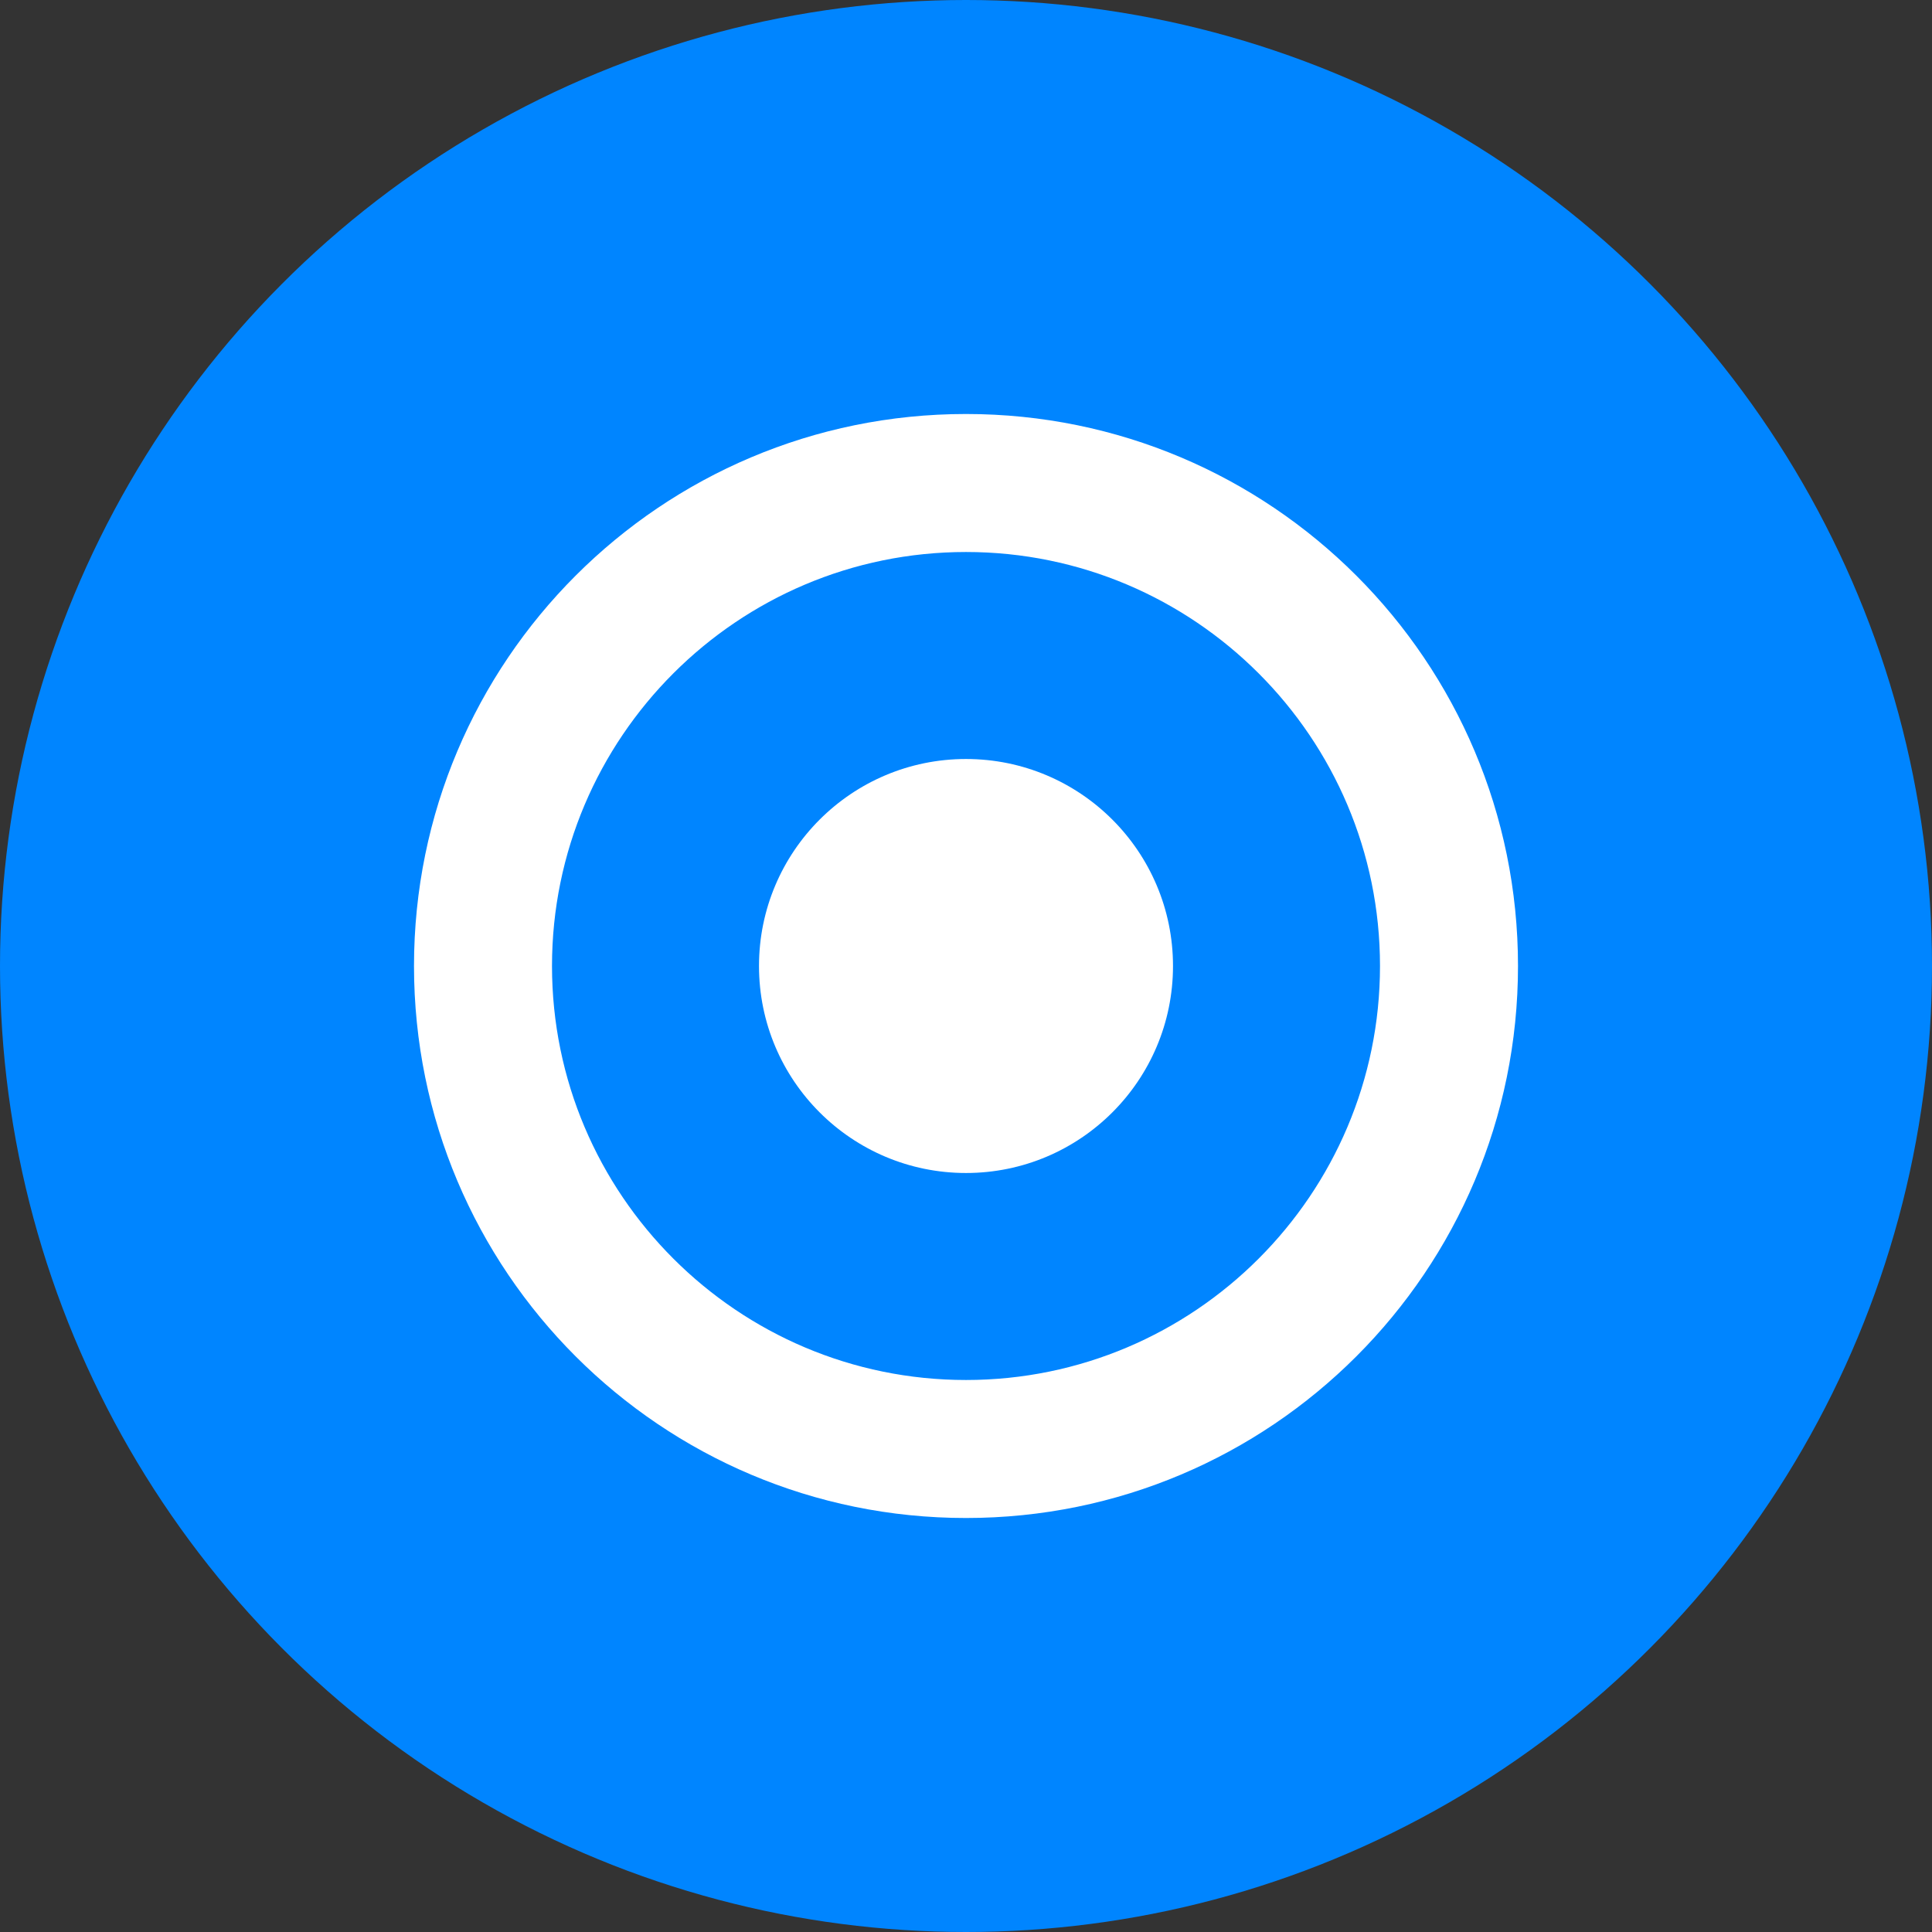
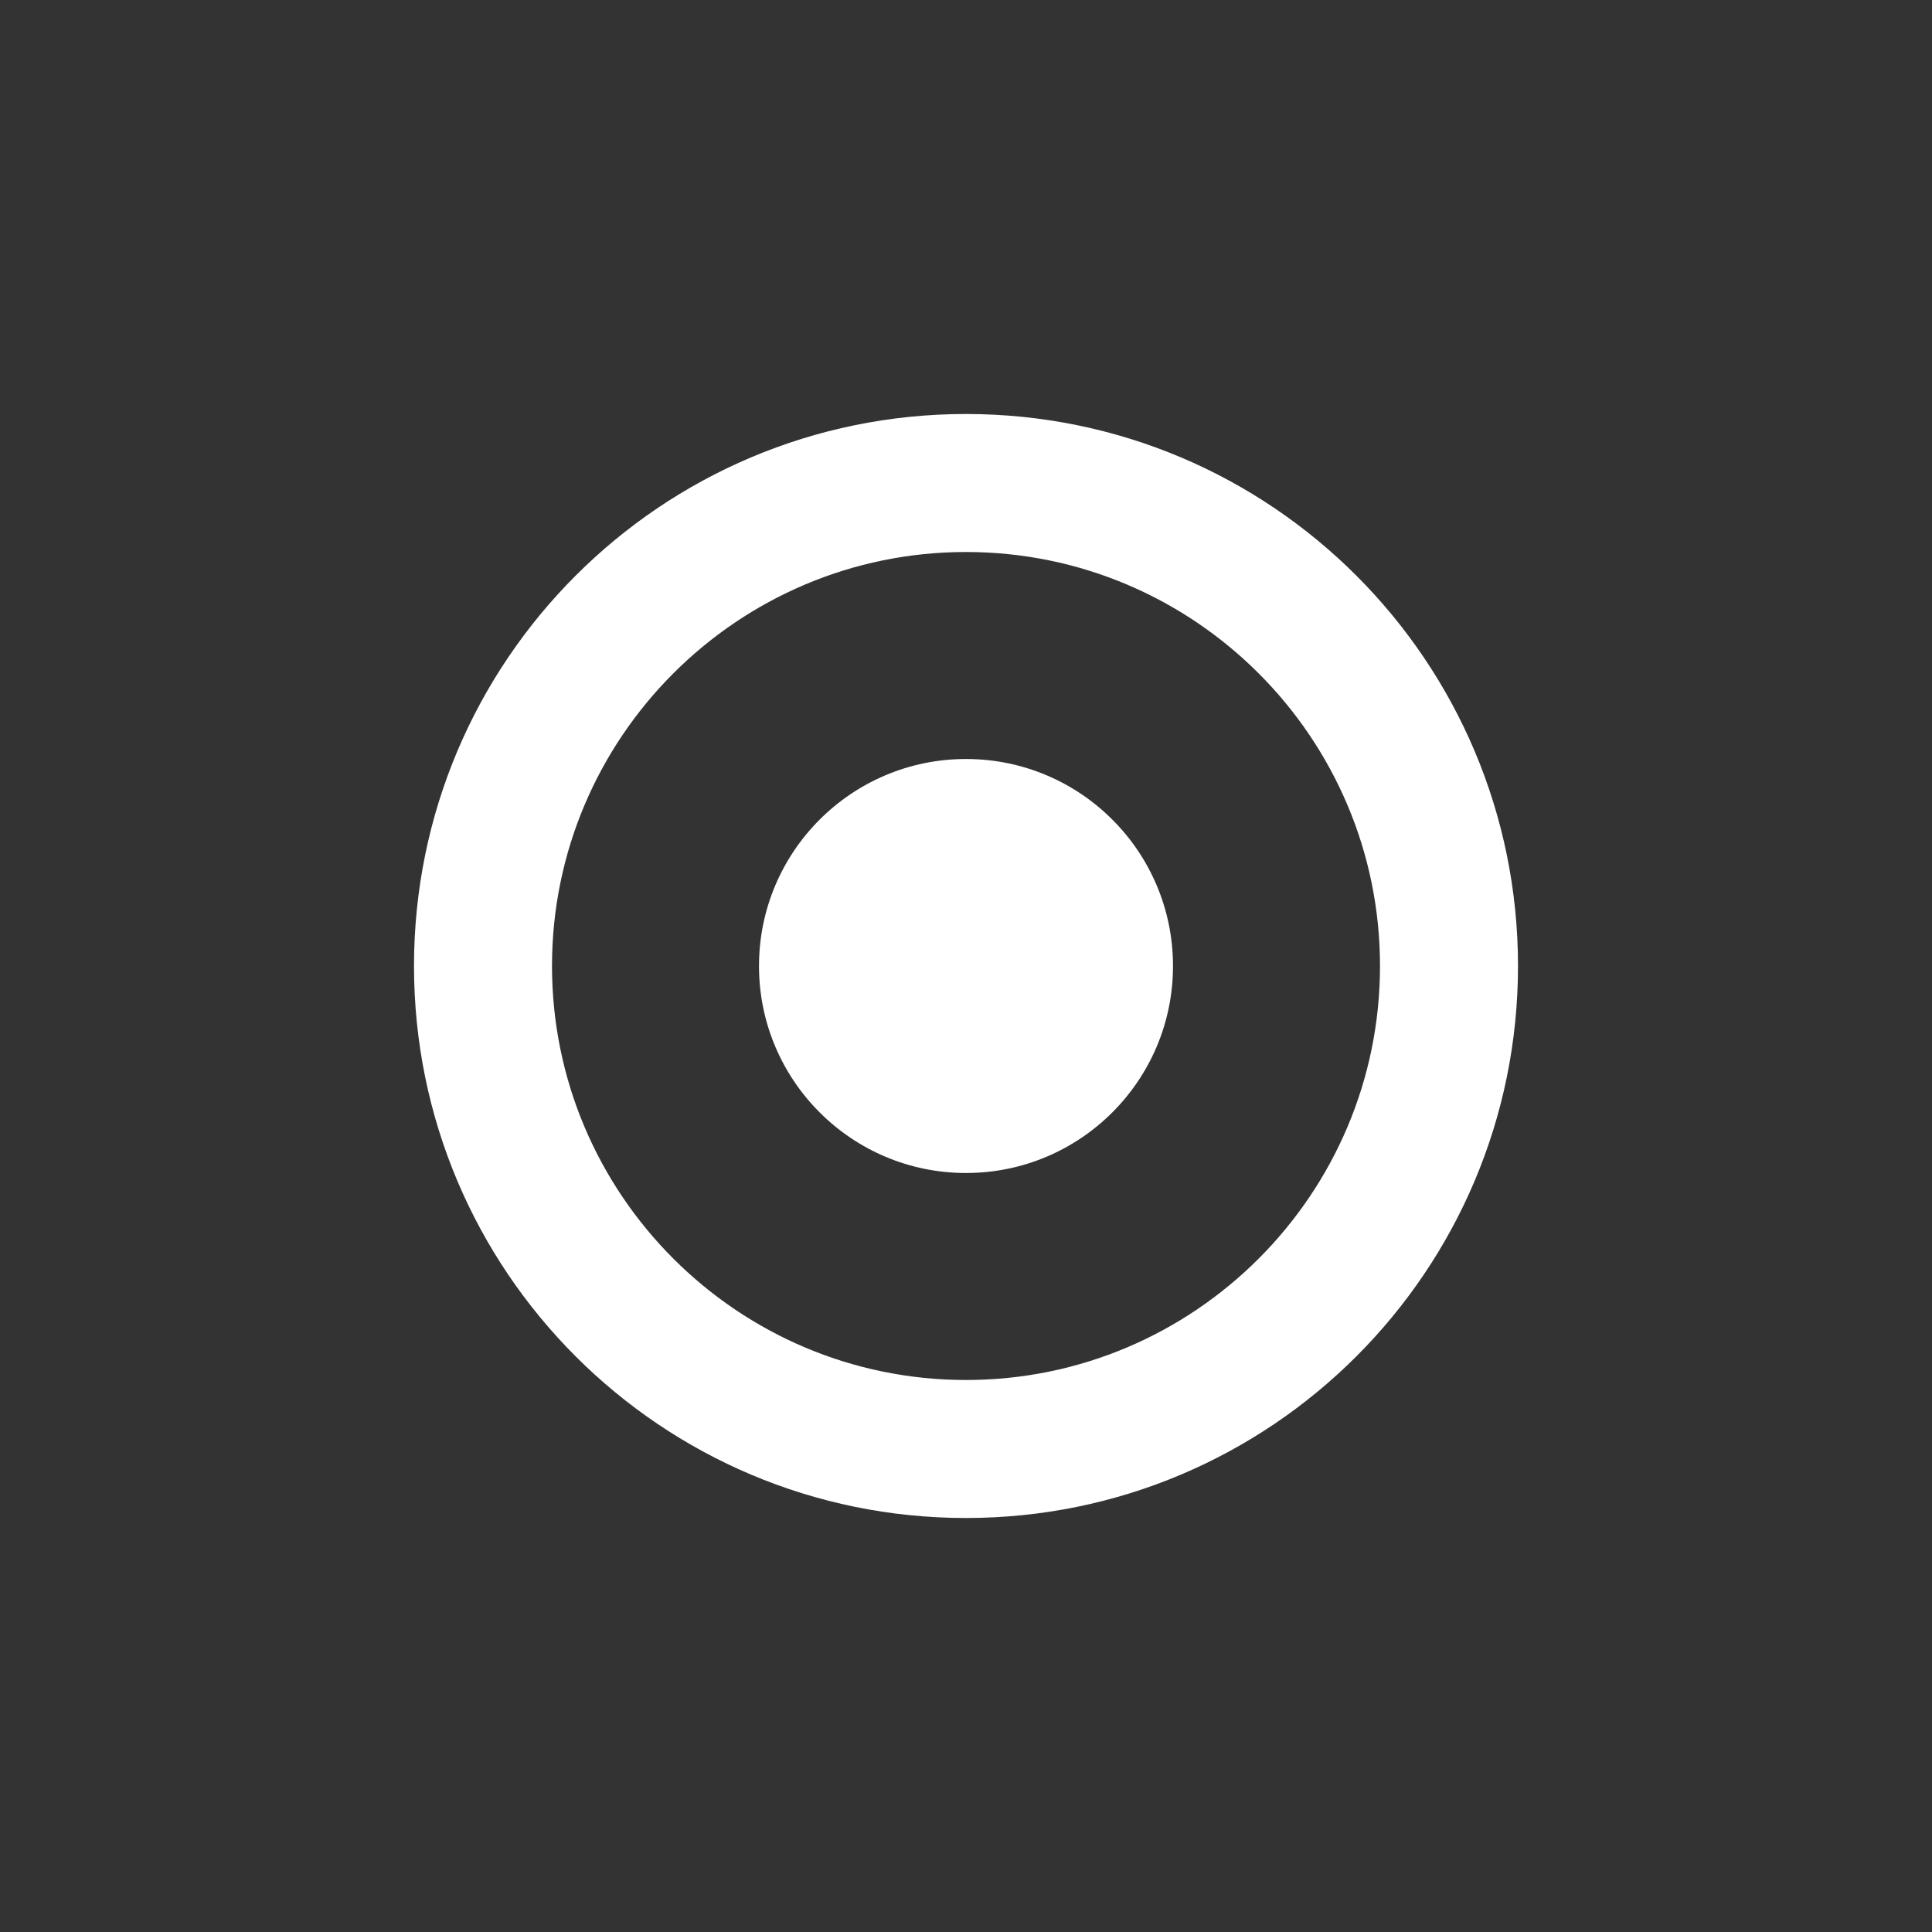
<svg xmlns="http://www.w3.org/2000/svg" viewBox="0 0 28 28" width="28" height="28">
  <rect x="0" y="0" width="28" height="28" fill="#333333" stroke="none" />
  <style>
    .sky-logo {
      fill: #0085ff;
    }
    .white-logo {
      fill: #ffffff;
    }
  </style>
-   <circle class="sky-logo" cx="14" cy="14" r="14" />
  <path class="white-logo" d="M14,6c-4.42,0-8,3.58-8,8s3.58,8,8,8s8-3.58,8-8S18.42,6,14,6z M14,8c3.31,0,6,2.69,6,6s-2.69,6-6,6s-6-2.69-6-6S10.69,8,14,8z" />
  <circle class="white-logo" cx="14" cy="14" r="3" />
</svg>